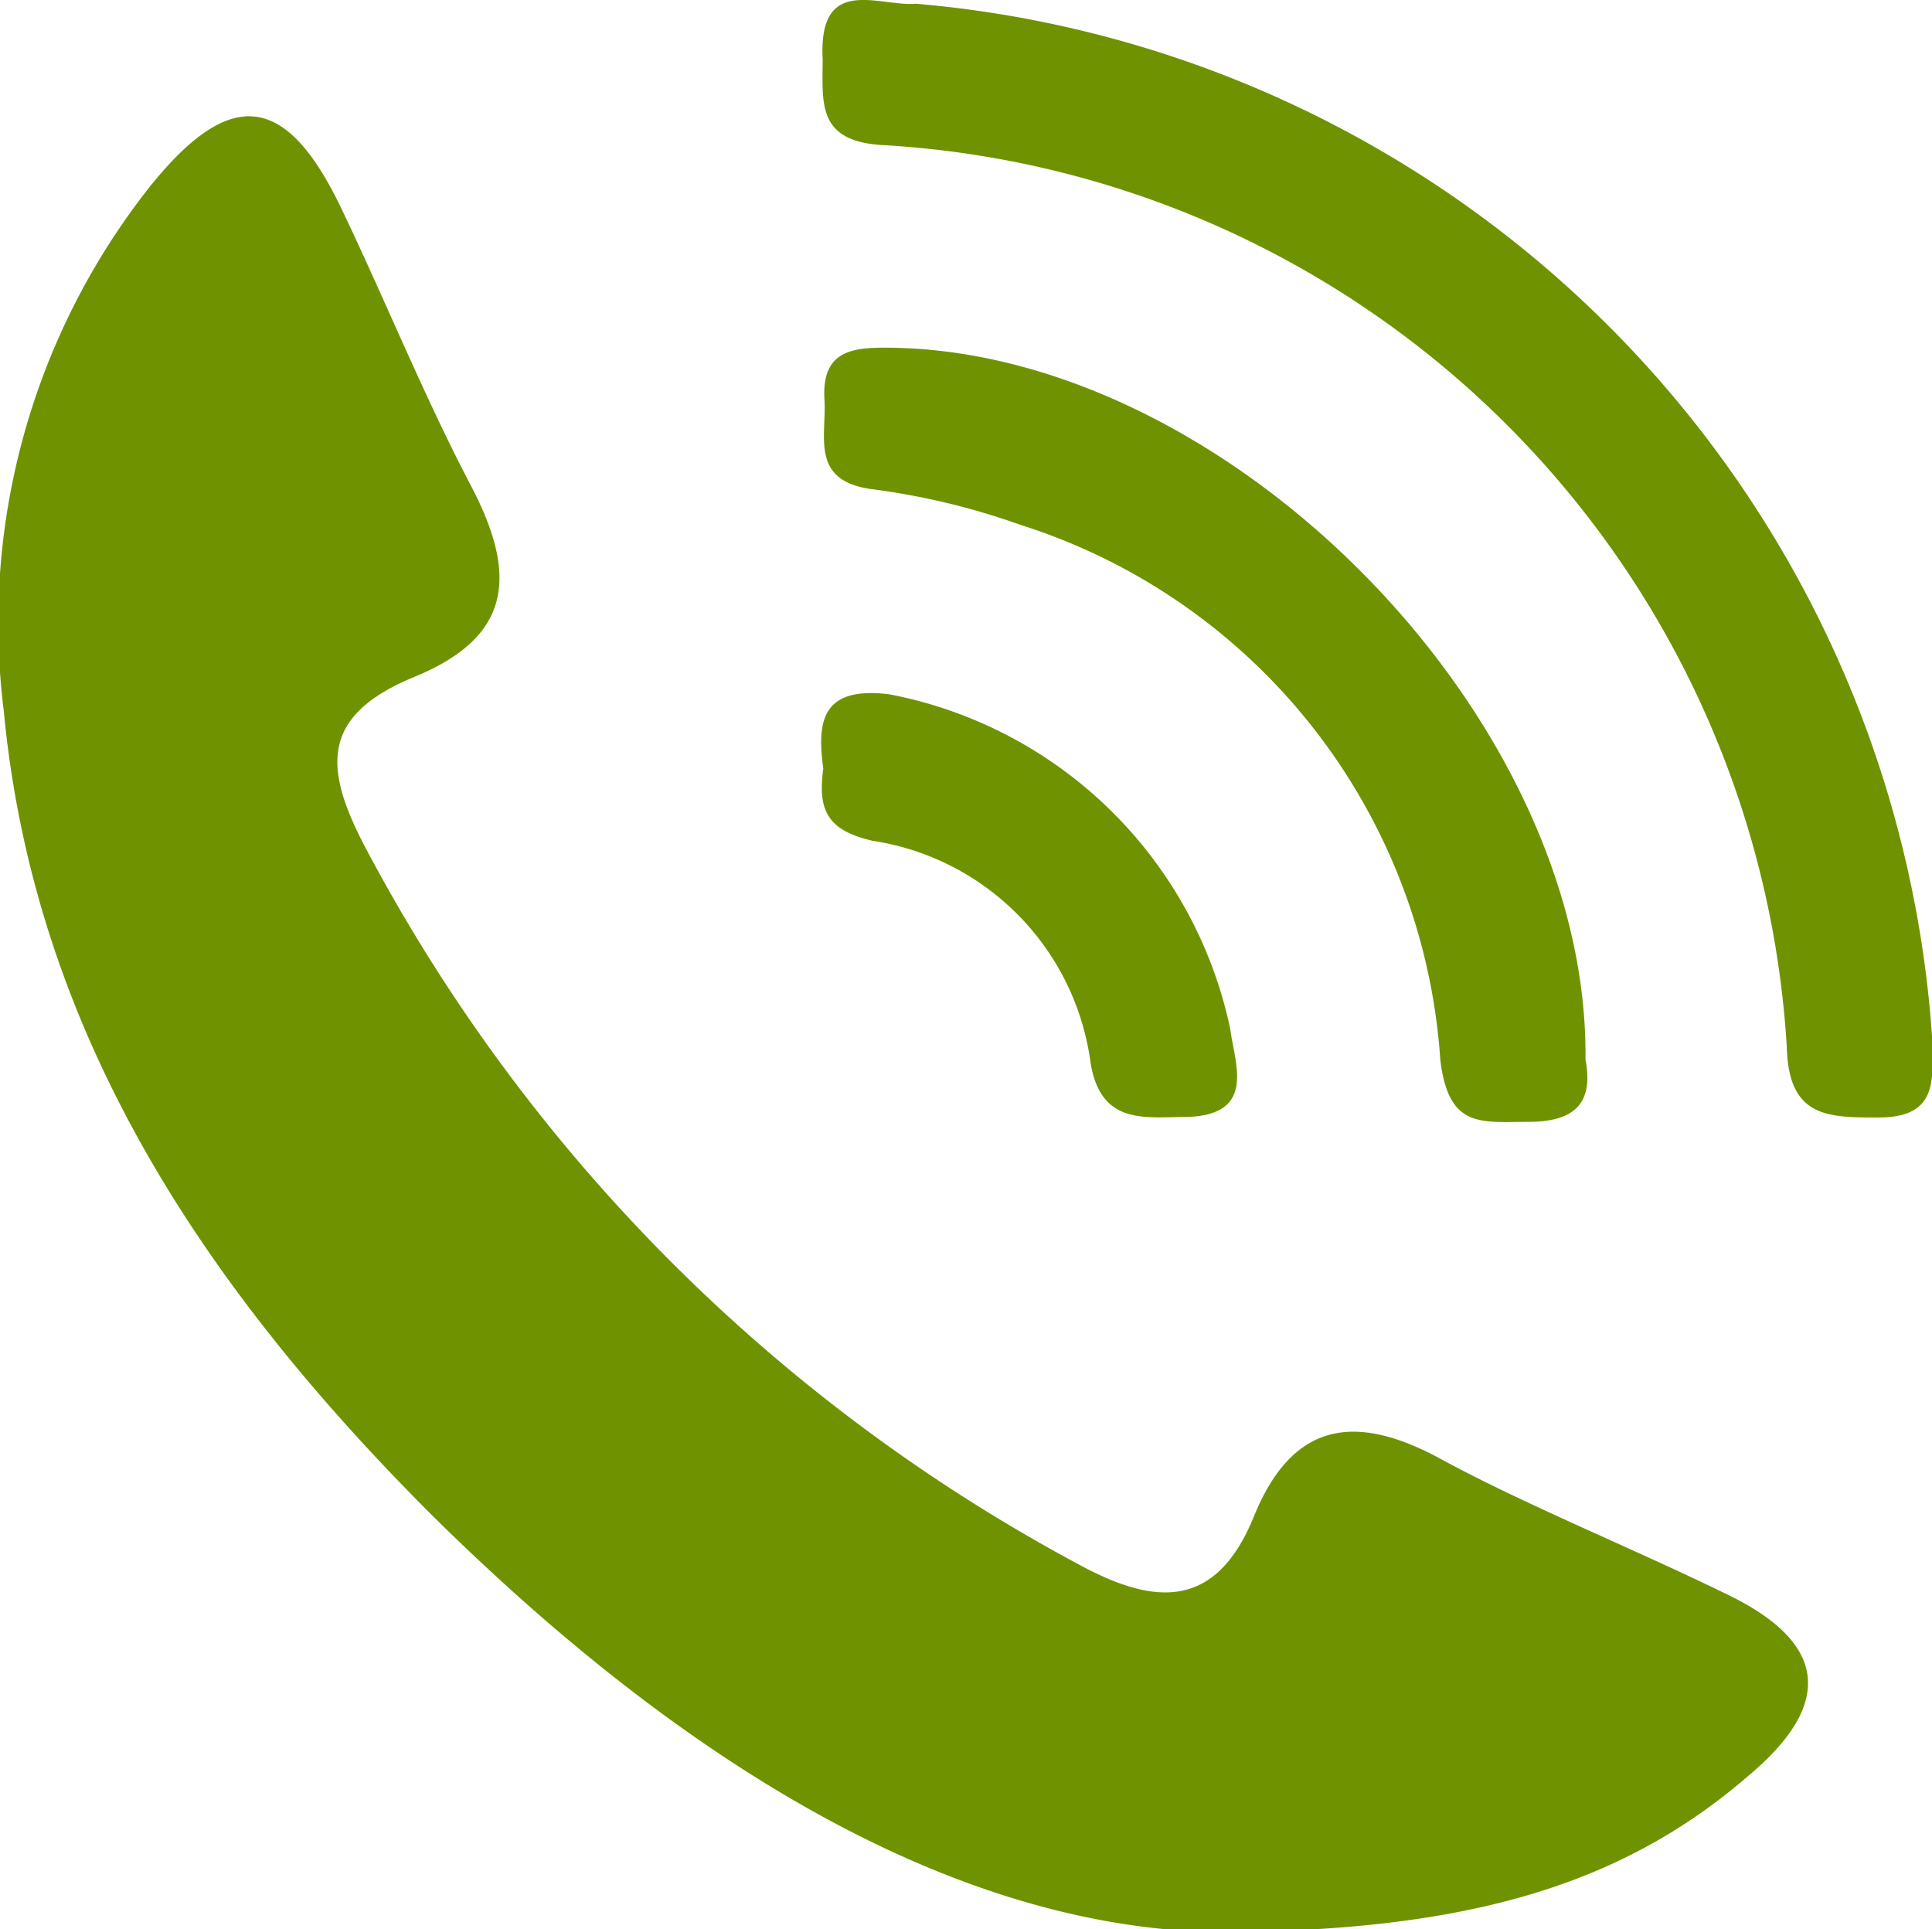
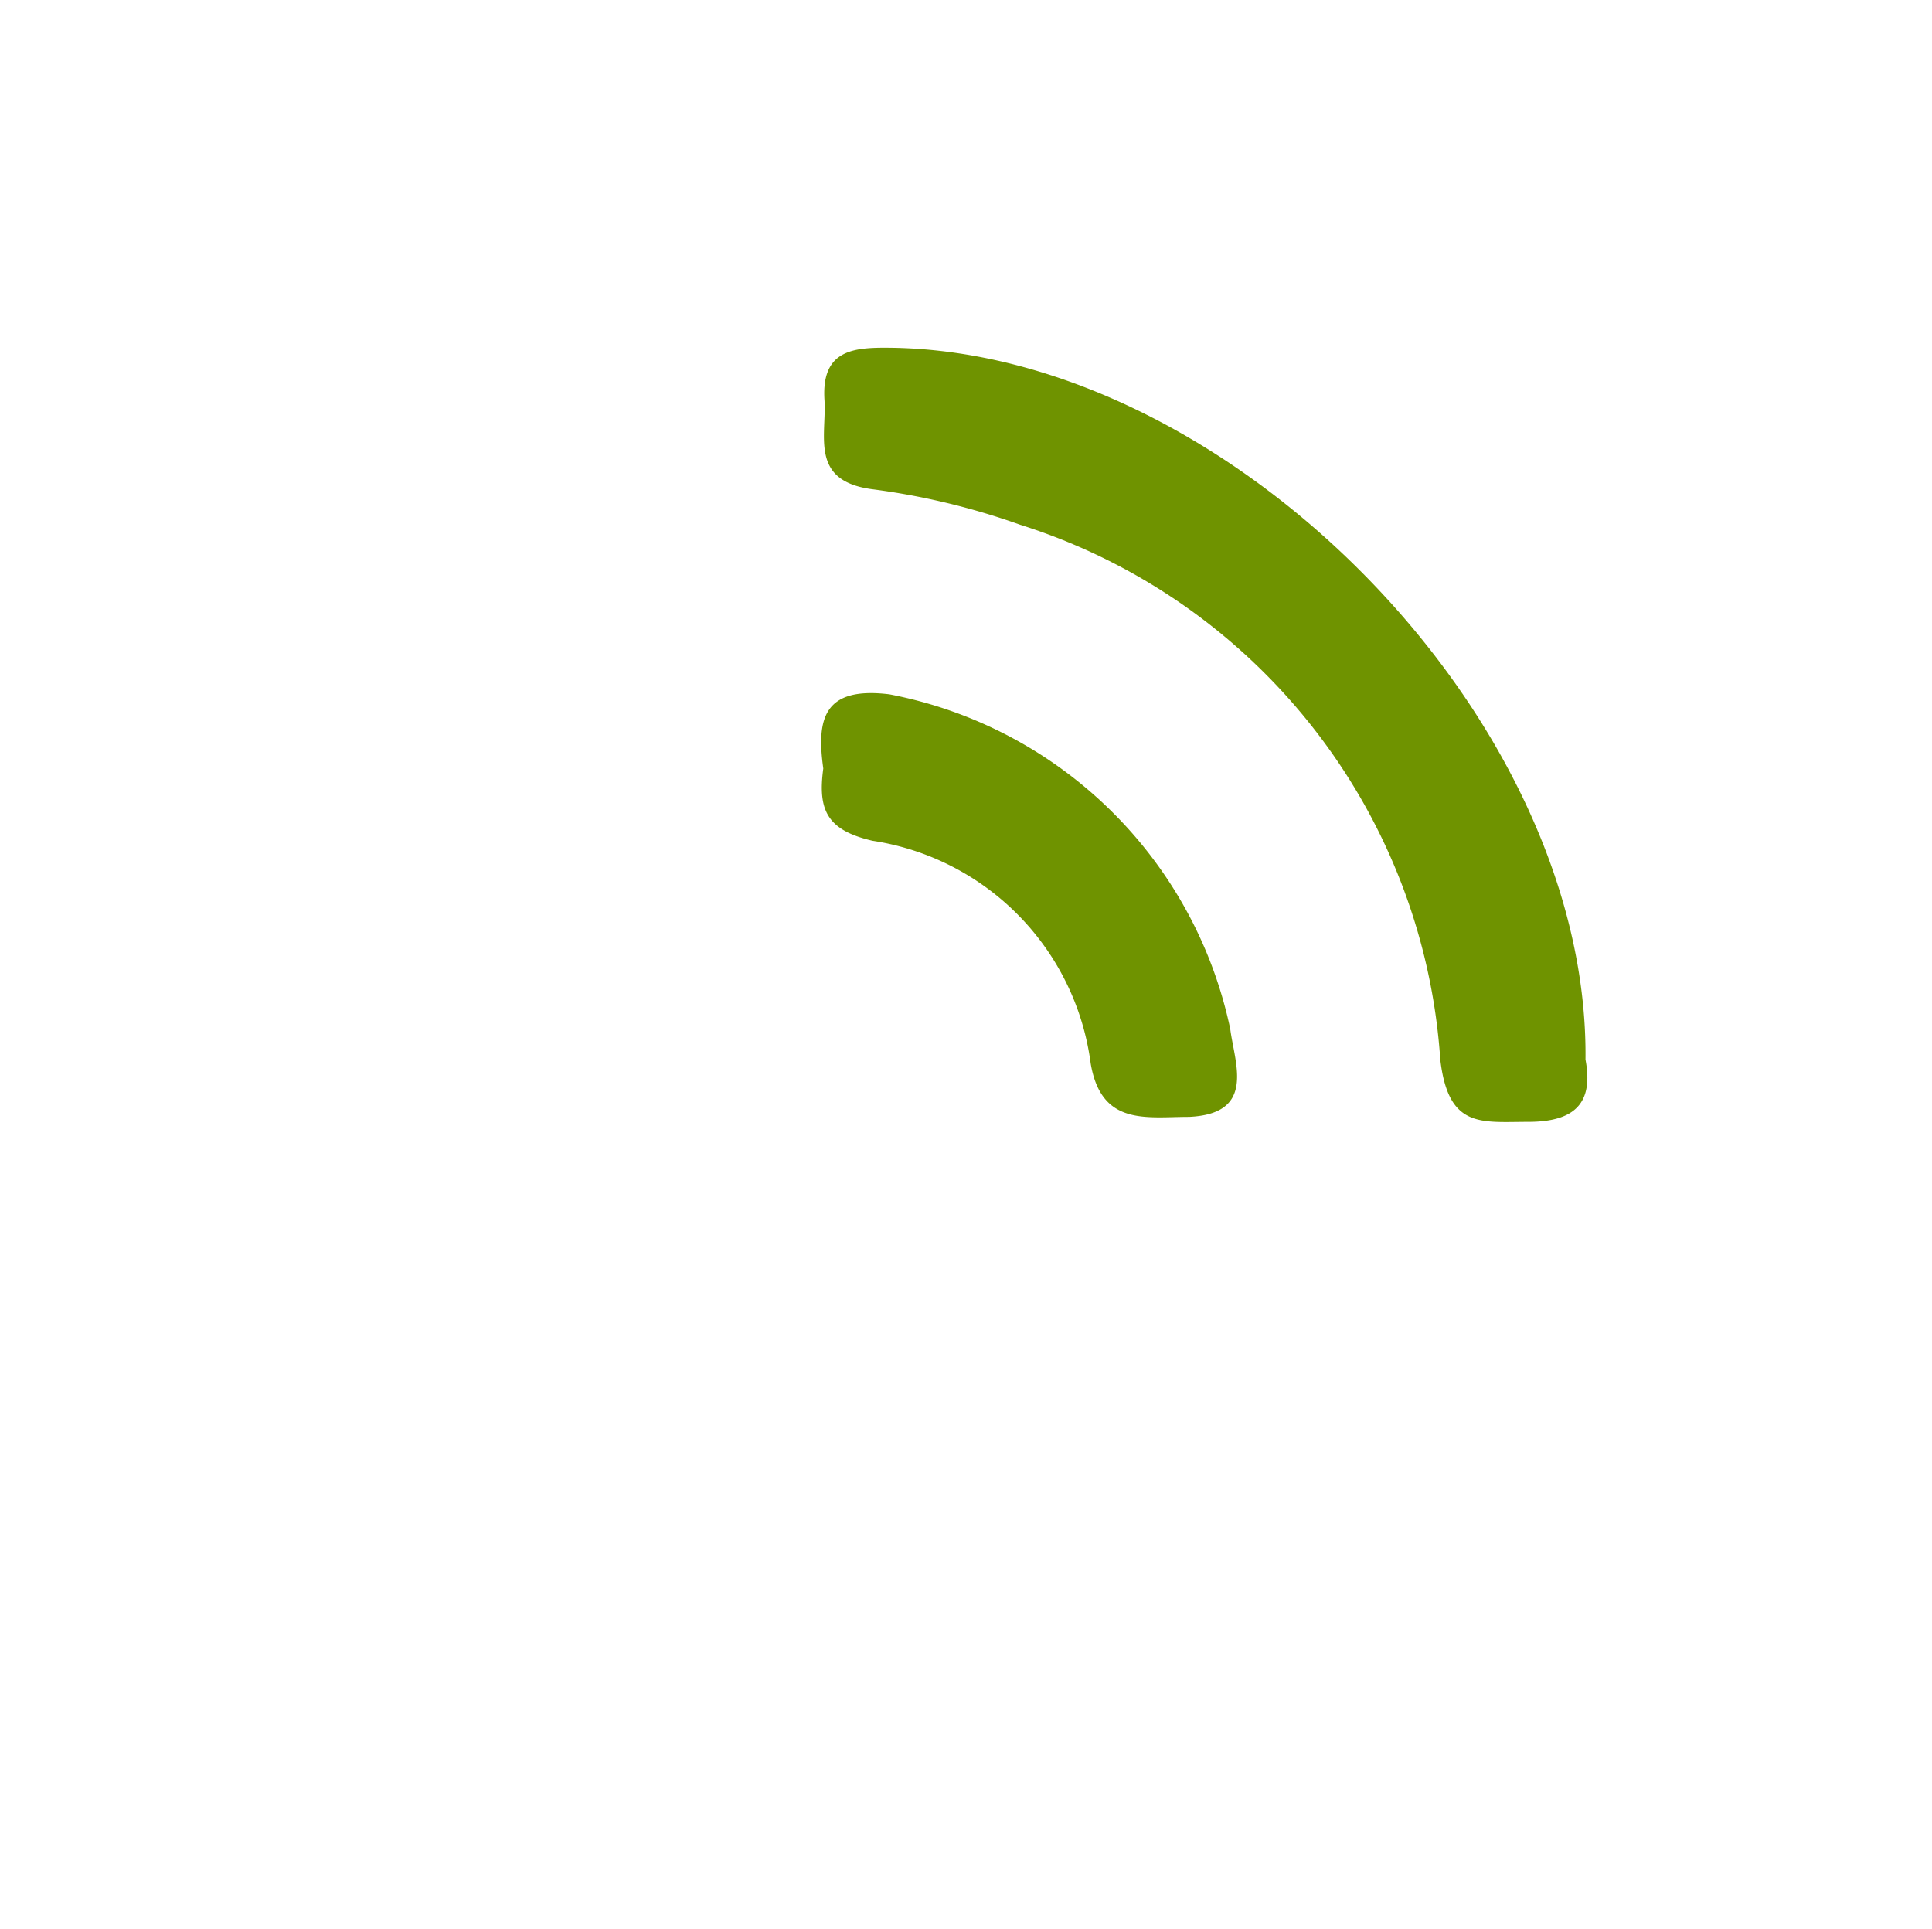
<svg xmlns="http://www.w3.org/2000/svg" id="レイヤー_1" data-name="レイヤー 1" viewBox="0 0 31 30.95">
  <defs>
    <style>.cls-1{fill:#6f9300;}</style>
  </defs>
-   <path class="cls-1" d="M19.46,31c-4.39-.11-8.75-2.94-12.57-6.73C3.31,20.68.55,16.61.06,11.4A11.29,11.29,0,0,1,2.4,3c1.3-1.62,2.19-1.5,3.07.33.71,1.48,1.32,3,2.09,4.47s.62,2.43-.91,3.06-1.46,1.48-.76,2.79A27.77,27.77,0,0,0,17.27,25.08c1.2.66,2.22.8,2.85-.75s1.66-1.65,3-.92,3.1,1.44,4.63,2.19,1.7,1.71.33,2.87C26,30.28,23.47,31,19.46,31Z" />
-   <path class="cls-1" d="M14.7.06A17.87,17.87,0,0,1,31,16.62c0,.64.15,1.31-.86,1.31-.82,0-1.44,0-1.47-1.13A15.42,15.42,0,0,0,14.2,2.33c-1.1-.05-1-.67-1-1.38C13.13-.42,14.1.11,14.7.06Z" />
  <path class="cls-1" d="M25.44,17c.13.69-.16,1-.92,1s-1.28.11-1.41-1a9.68,9.68,0,0,0-6.74-8.58A11.41,11.41,0,0,0,14,7.85c-1-.13-.74-.83-.77-1.42-.06-.85.5-.86,1.12-.85C19.76,5.69,25.5,11.53,25.44,17Z" />
  <path class="cls-1" d="M13.21,12.33c-.11-.79,0-1.32,1.06-1.19a6.92,6.92,0,0,1,5.47,5.37c.07.55.42,1.36-.66,1.41-.69,0-1.41.15-1.58-.86A4.16,4.16,0,0,0,14,13.49C13.27,13.32,13.12,13,13.21,12.33Z" />
</svg>